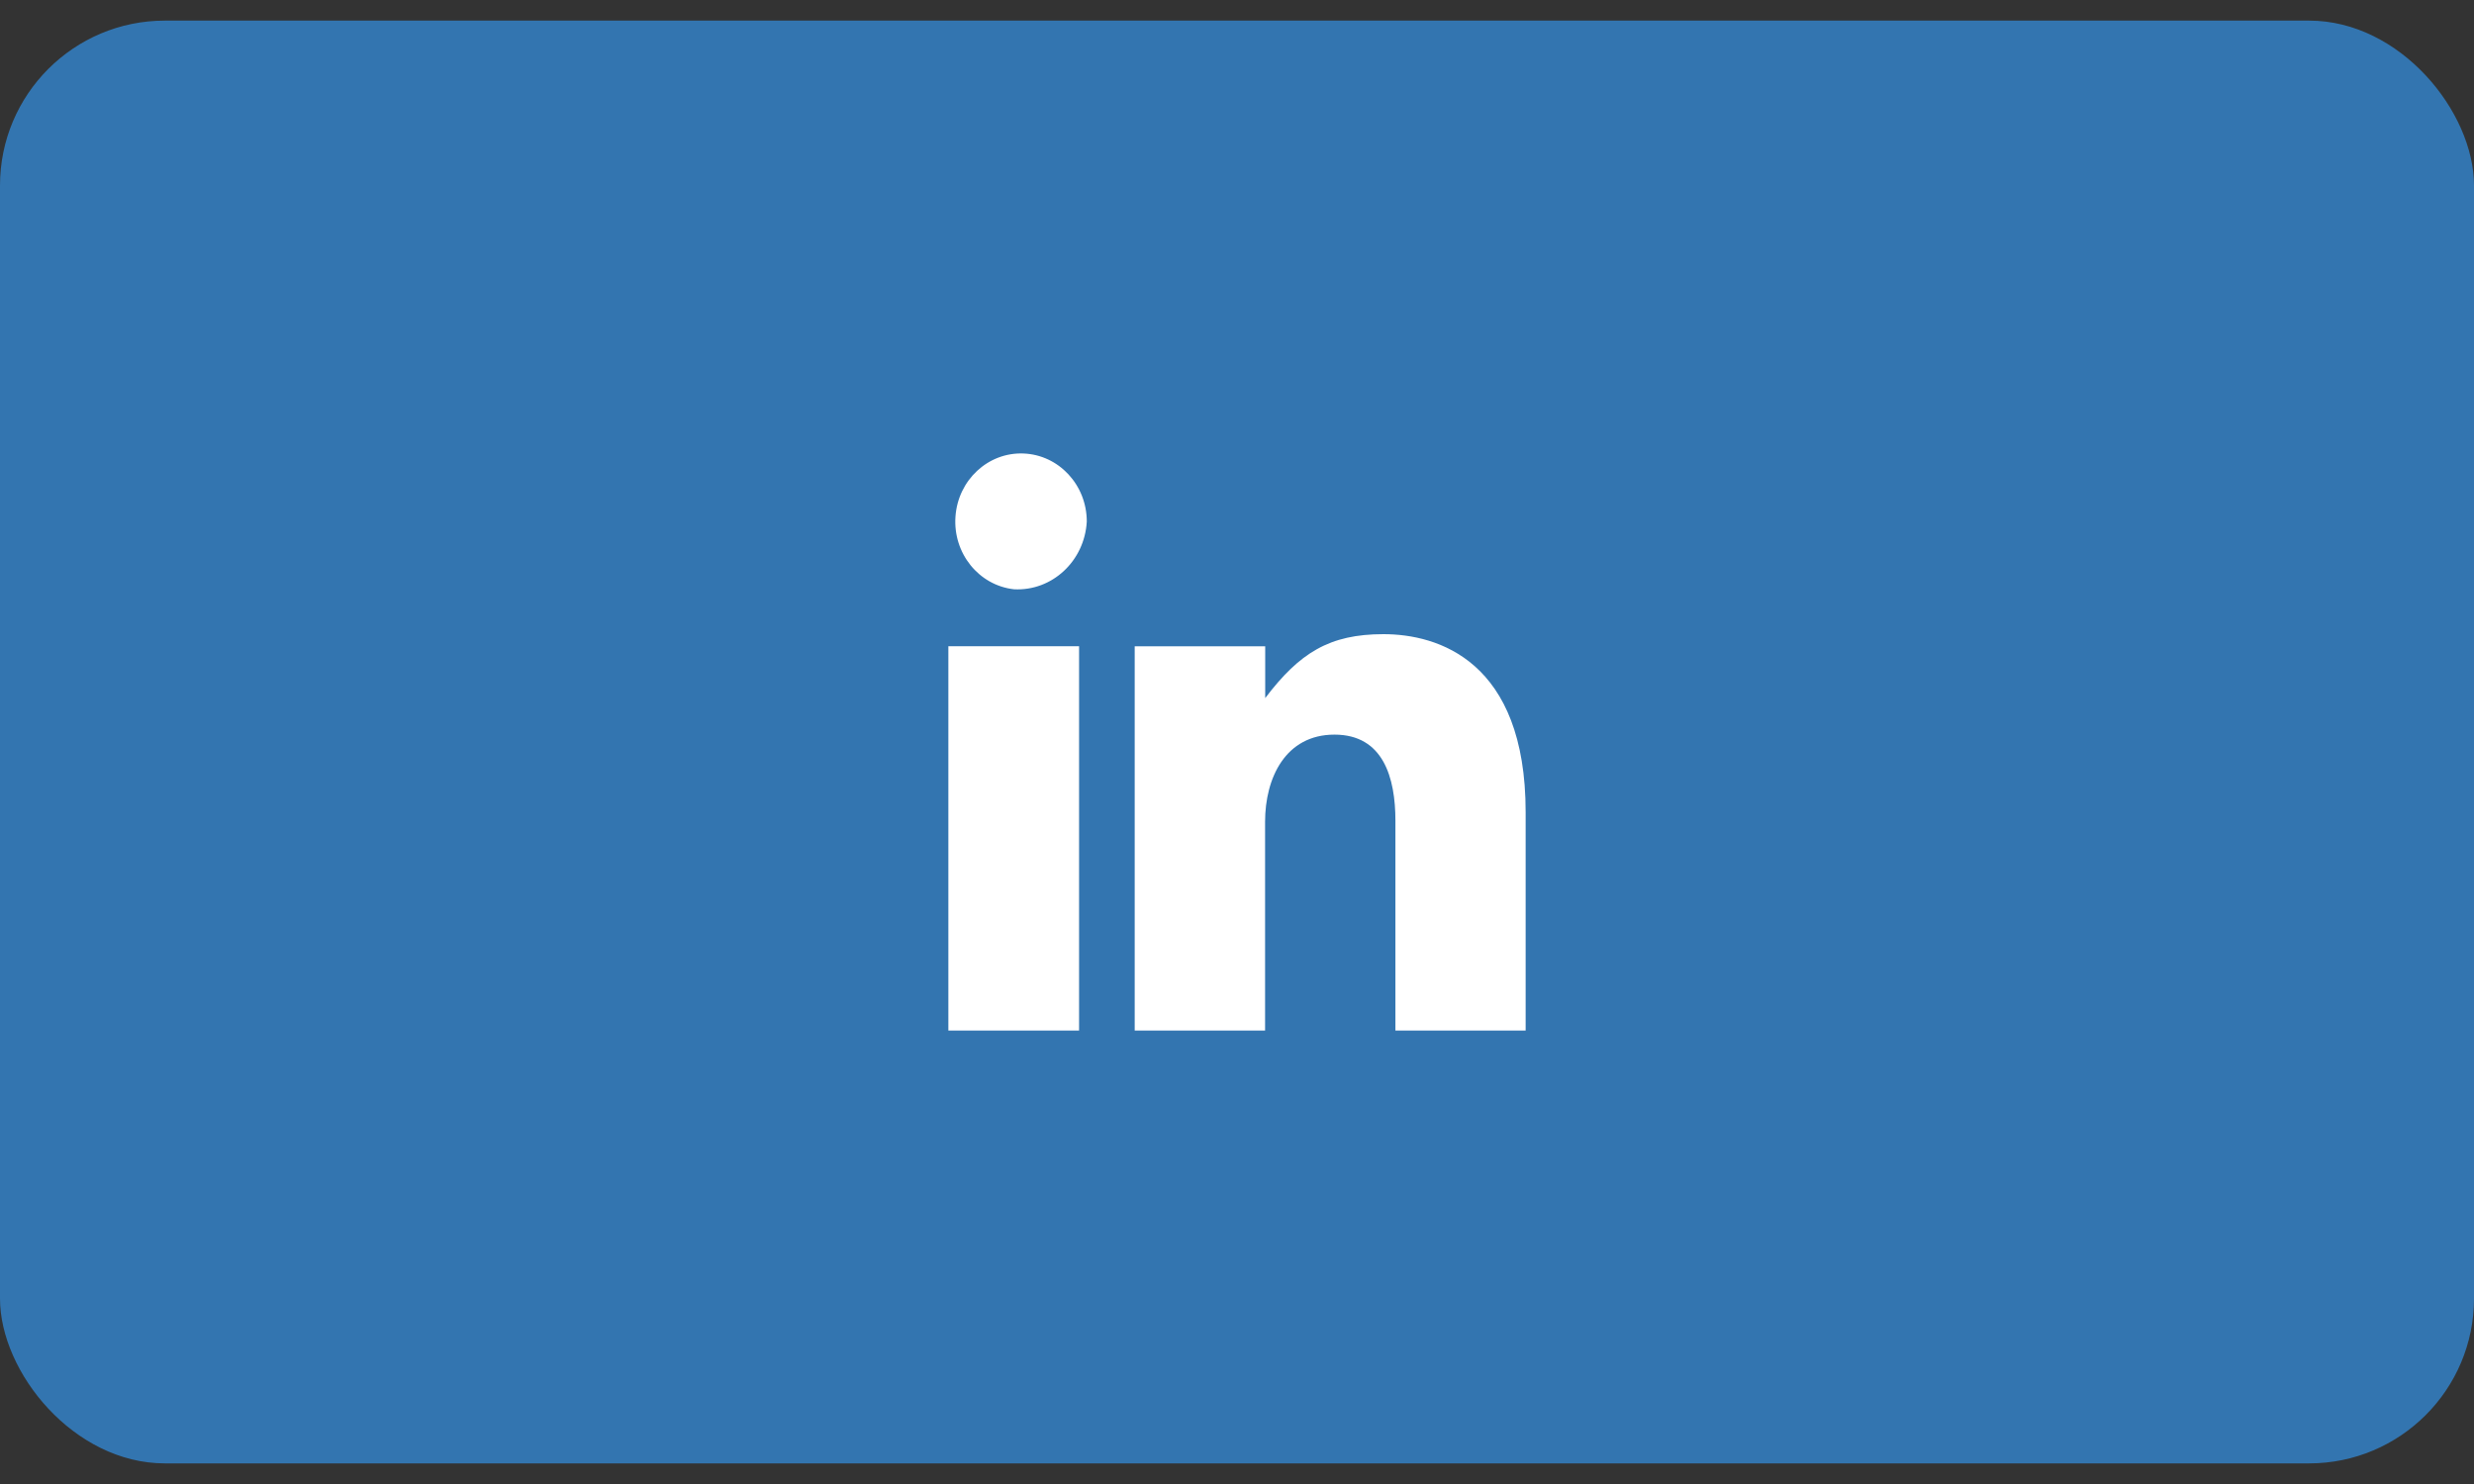
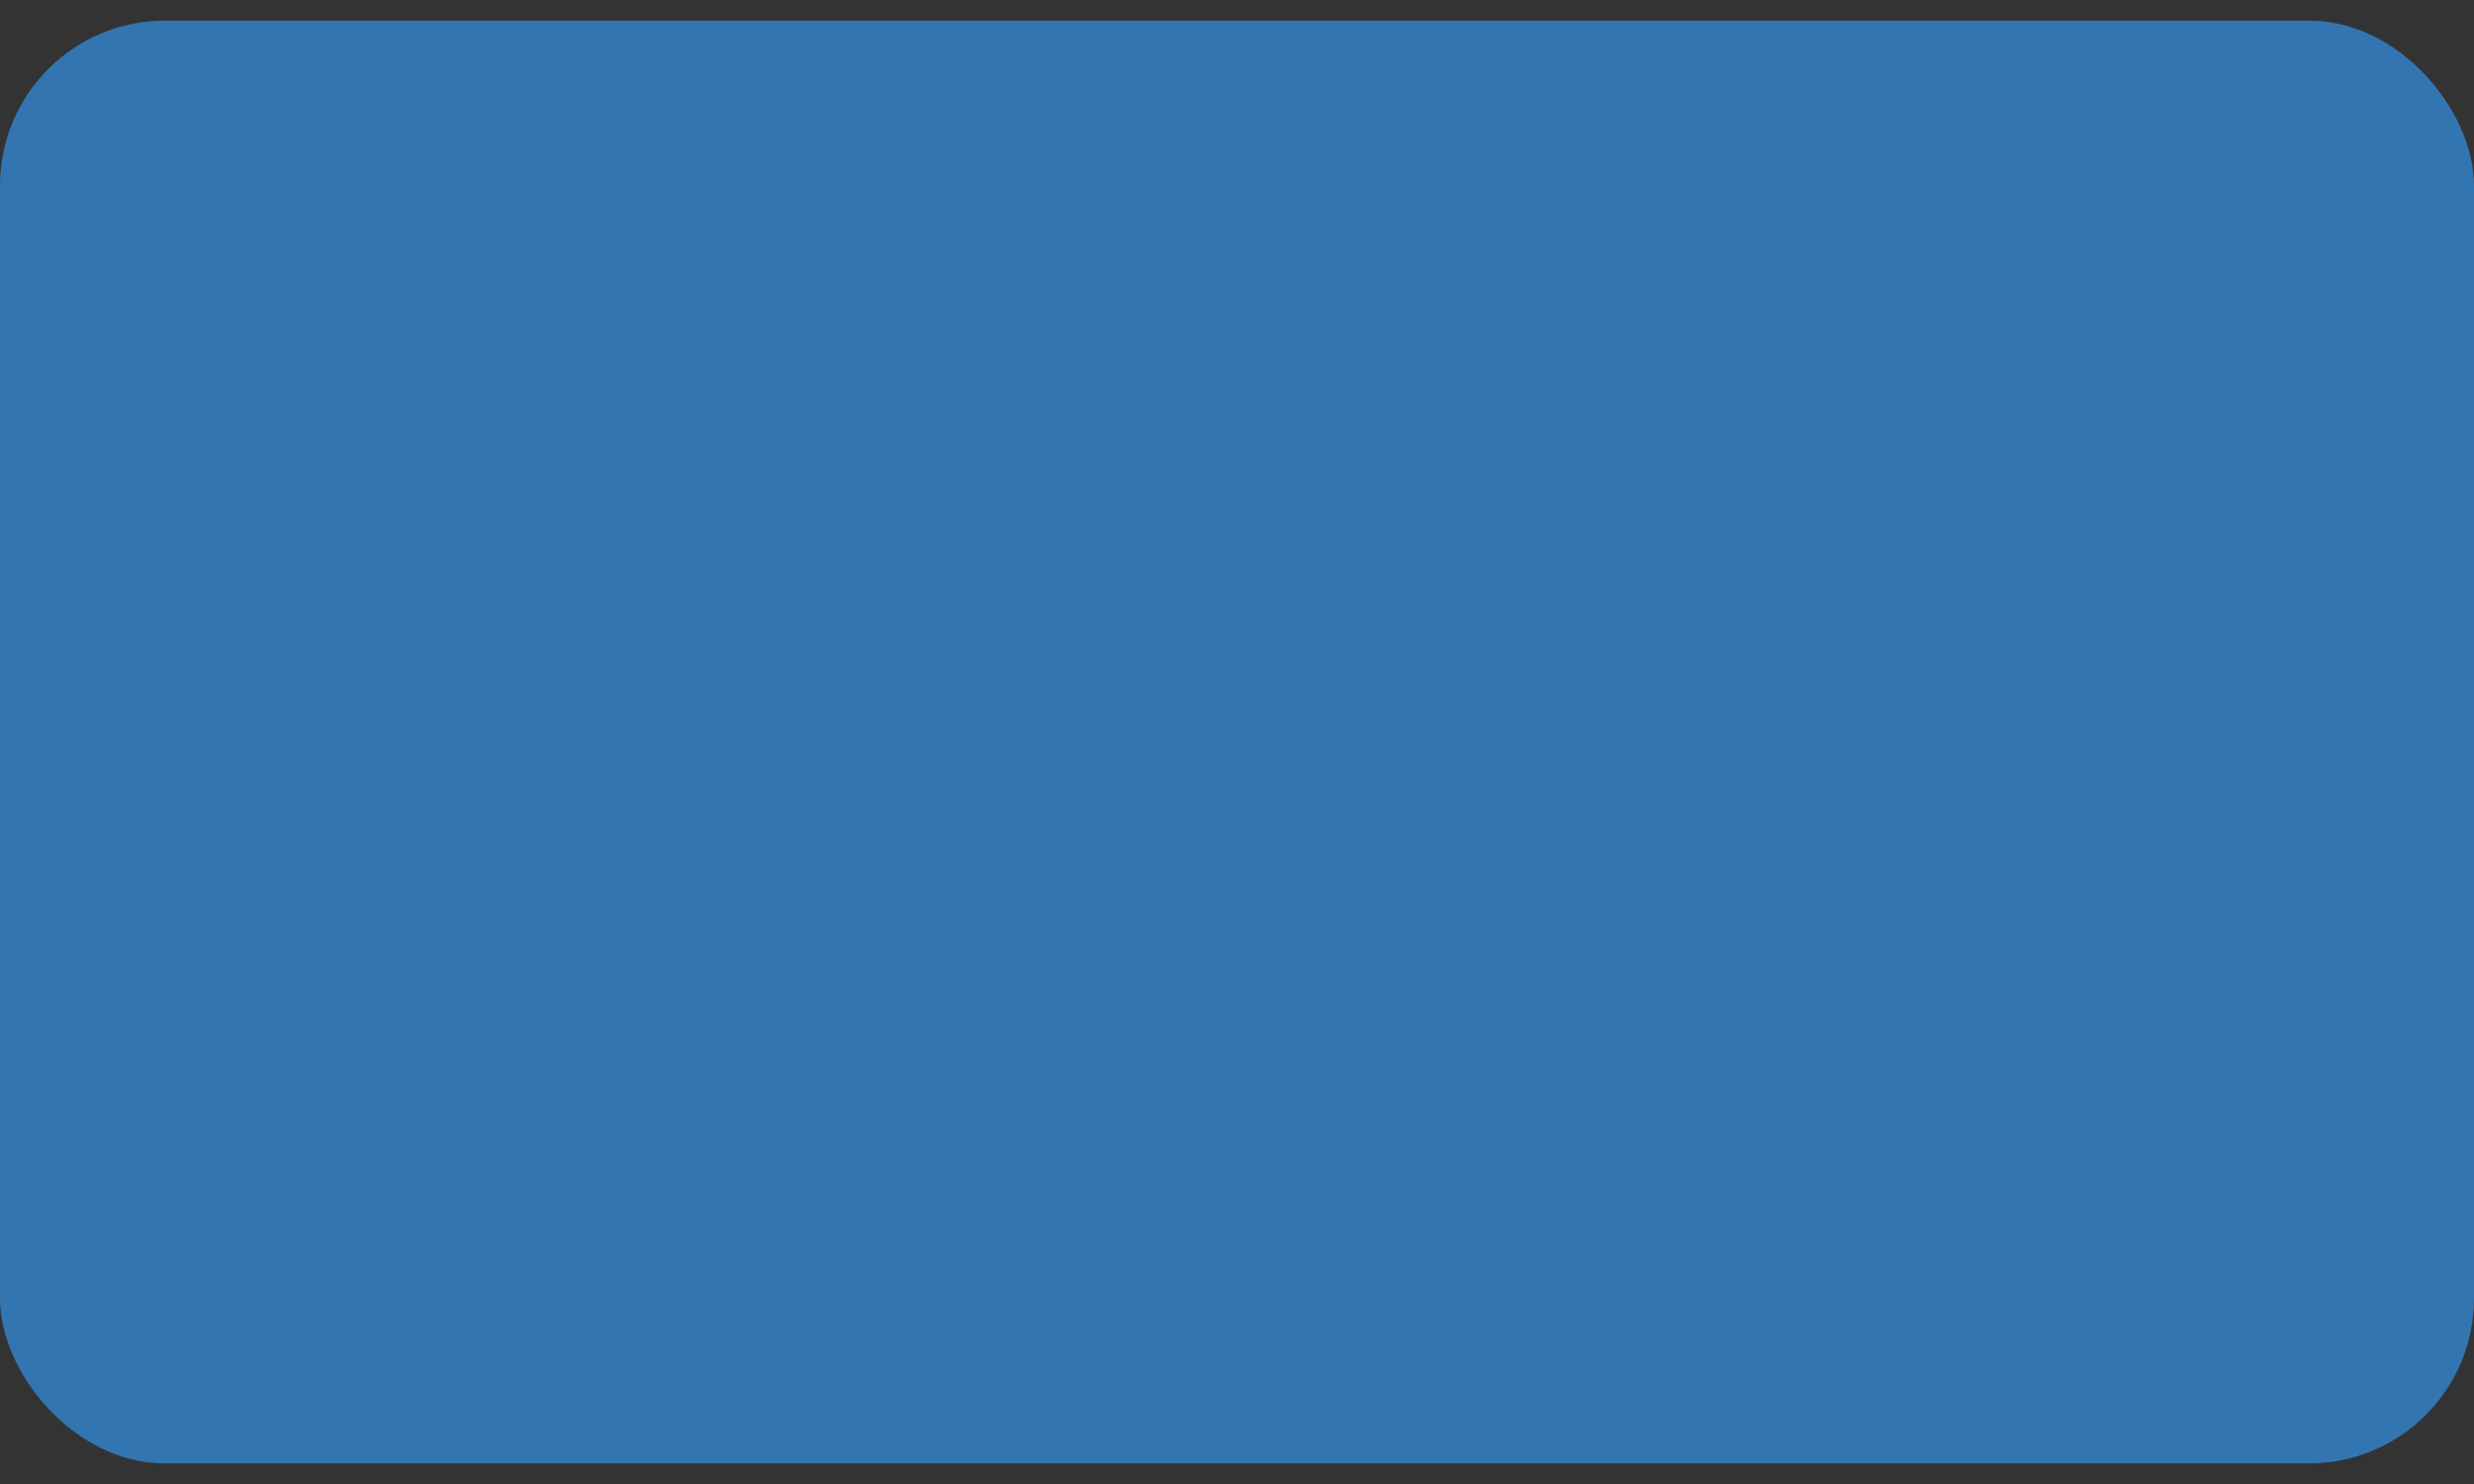
<svg xmlns="http://www.w3.org/2000/svg" width="60" height="36" viewBox="0 0 60 36" fill="none">
  <rect x="0" y="0" width="60" height="36" fill="#333333" stroke="none" />
  <rect y="0.5" width="60" height="35" rx="4" fill="#3375B0" />
-   <path fill-rule="evenodd" clip-rule="evenodd" d="M24.59 14.295C23.737 14.199 23.11 13.421 23.172 12.534C23.233 11.646 23.962 10.969 24.819 11.001C25.677 11.033 26.357 11.763 26.357 12.652C26.304 13.61 25.515 14.345 24.59 14.295ZM33.842 25V19.91C33.842 18.868 33.55 17.821 32.364 17.821C31.178 17.821 30.681 18.868 30.681 19.937V25H27.519V15.678H30.684V16.935C31.517 15.838 32.24 15.384 33.552 15.384C34.864 15.384 37 16.022 37 19.703V25H33.844H33.842ZM23 25H26.169H26.17V15.677H23V25Z" fill="white" />
</svg>